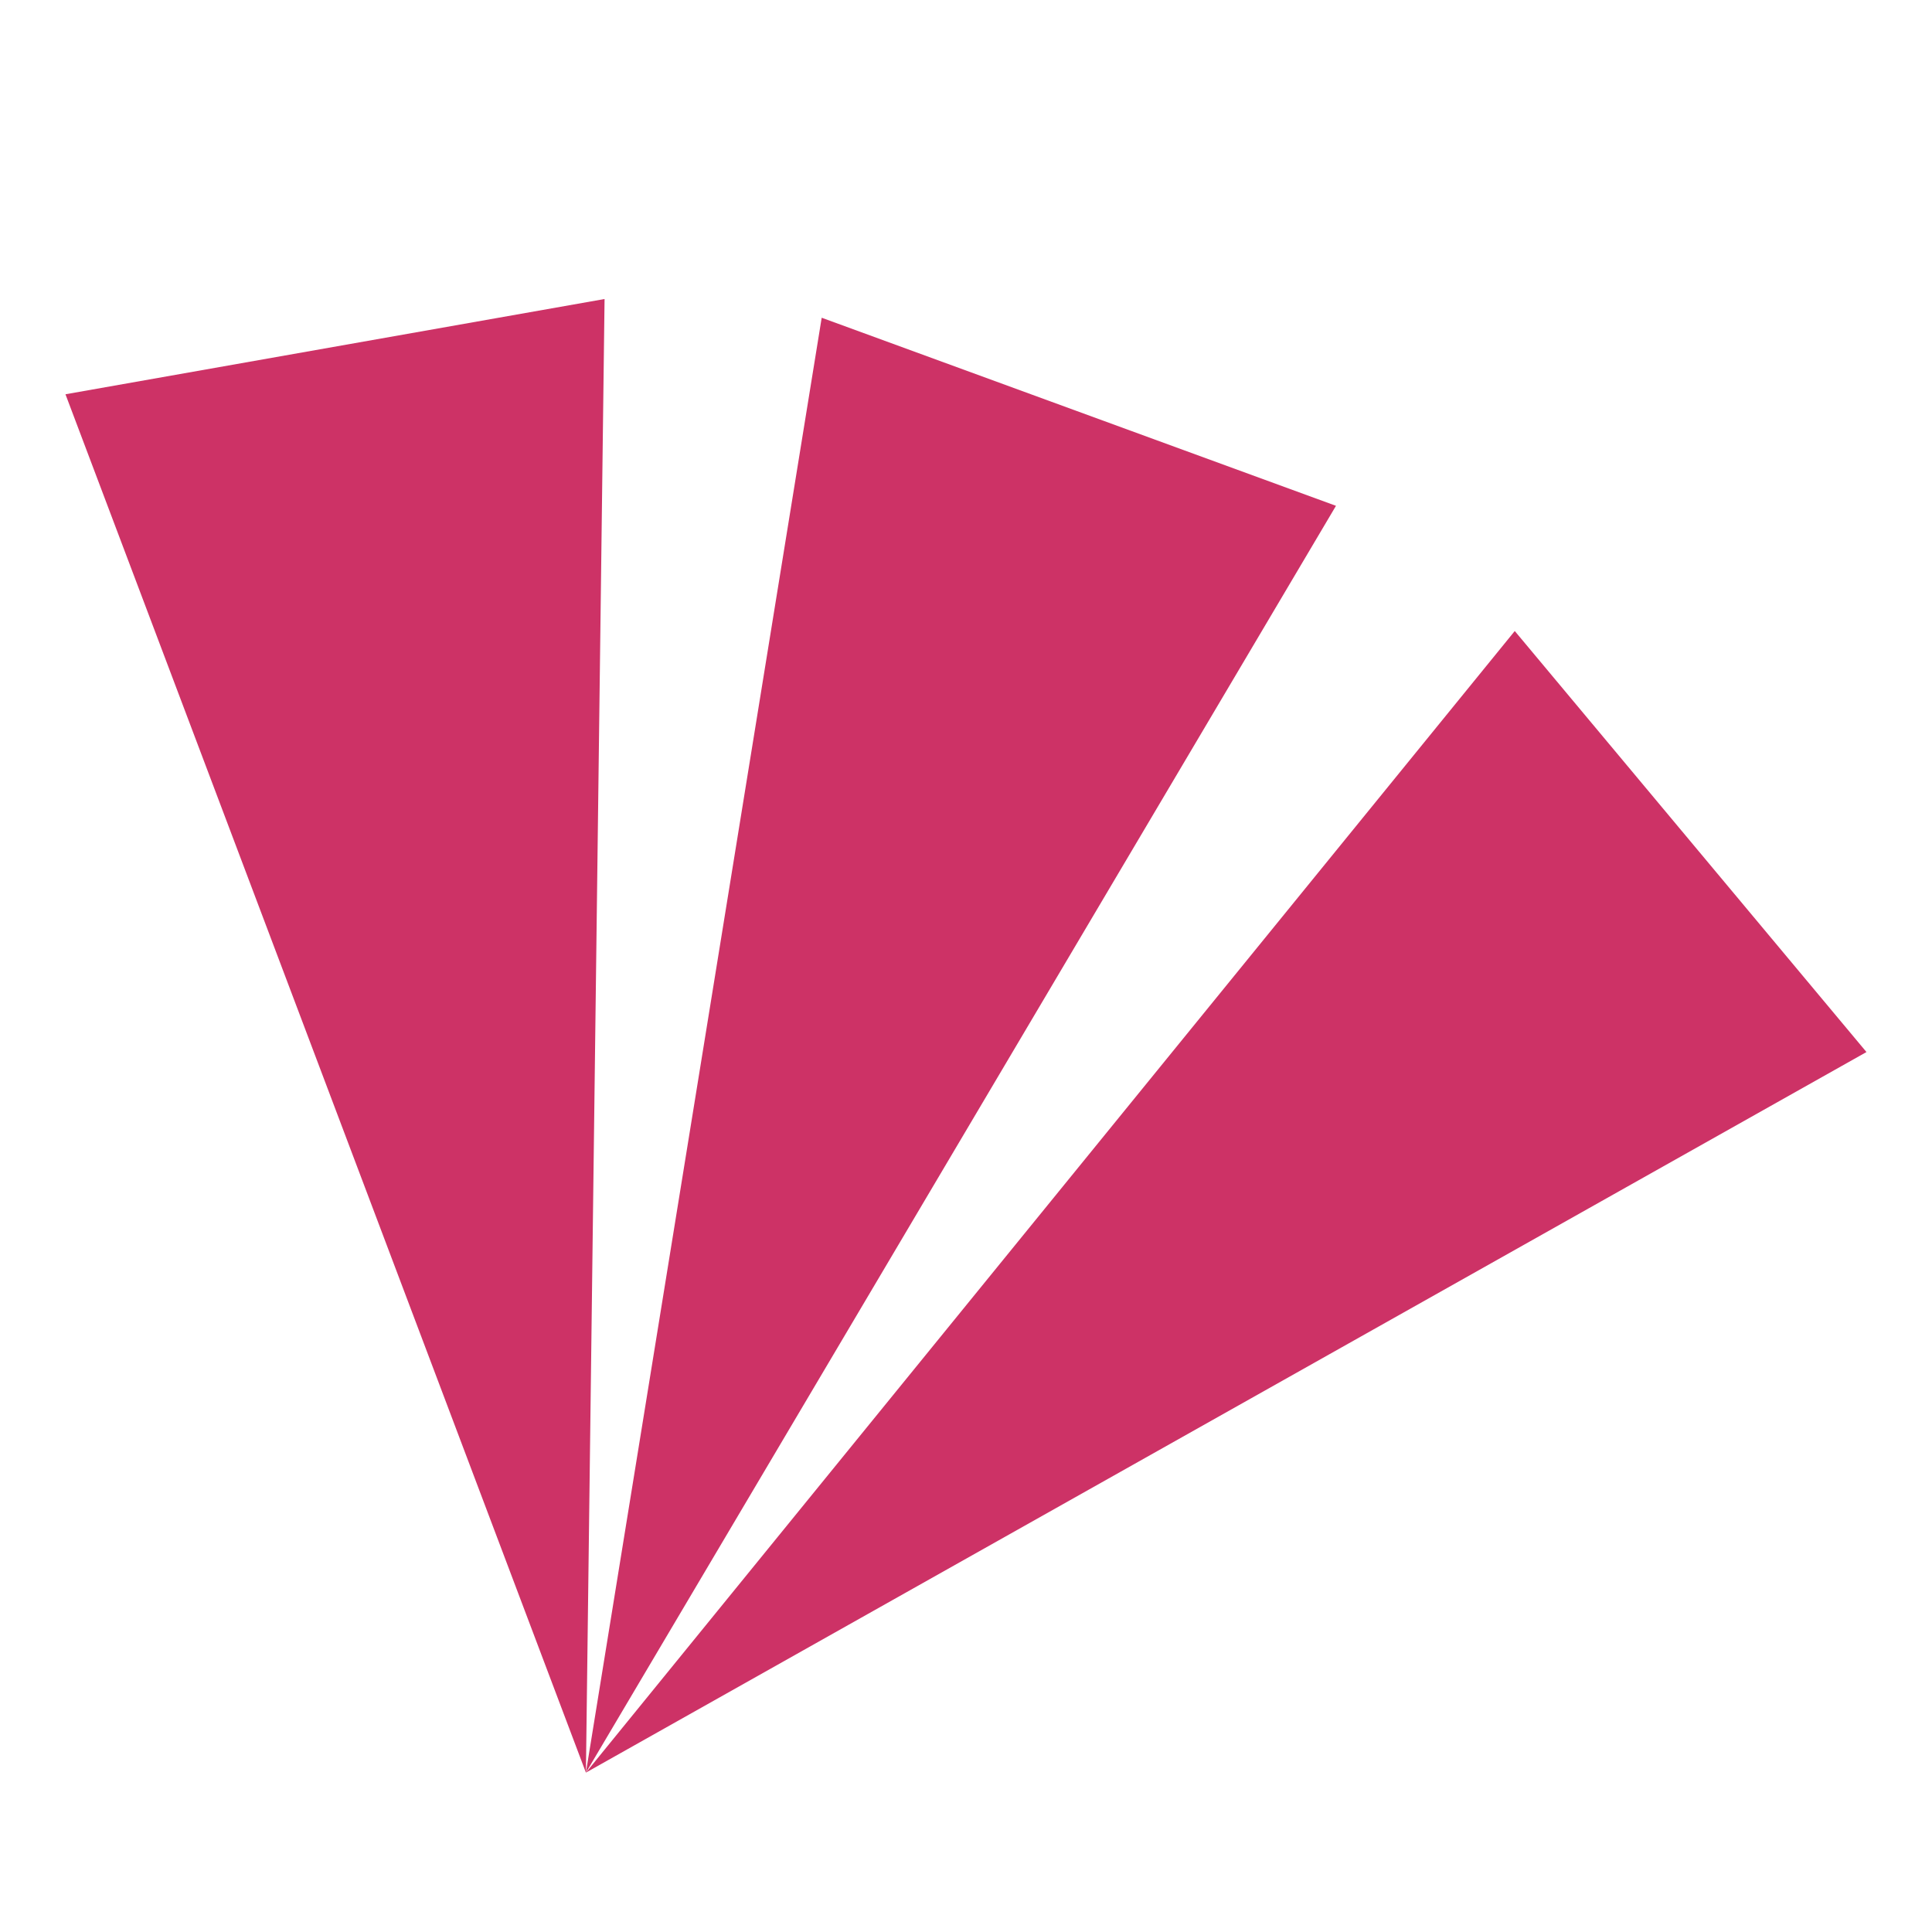
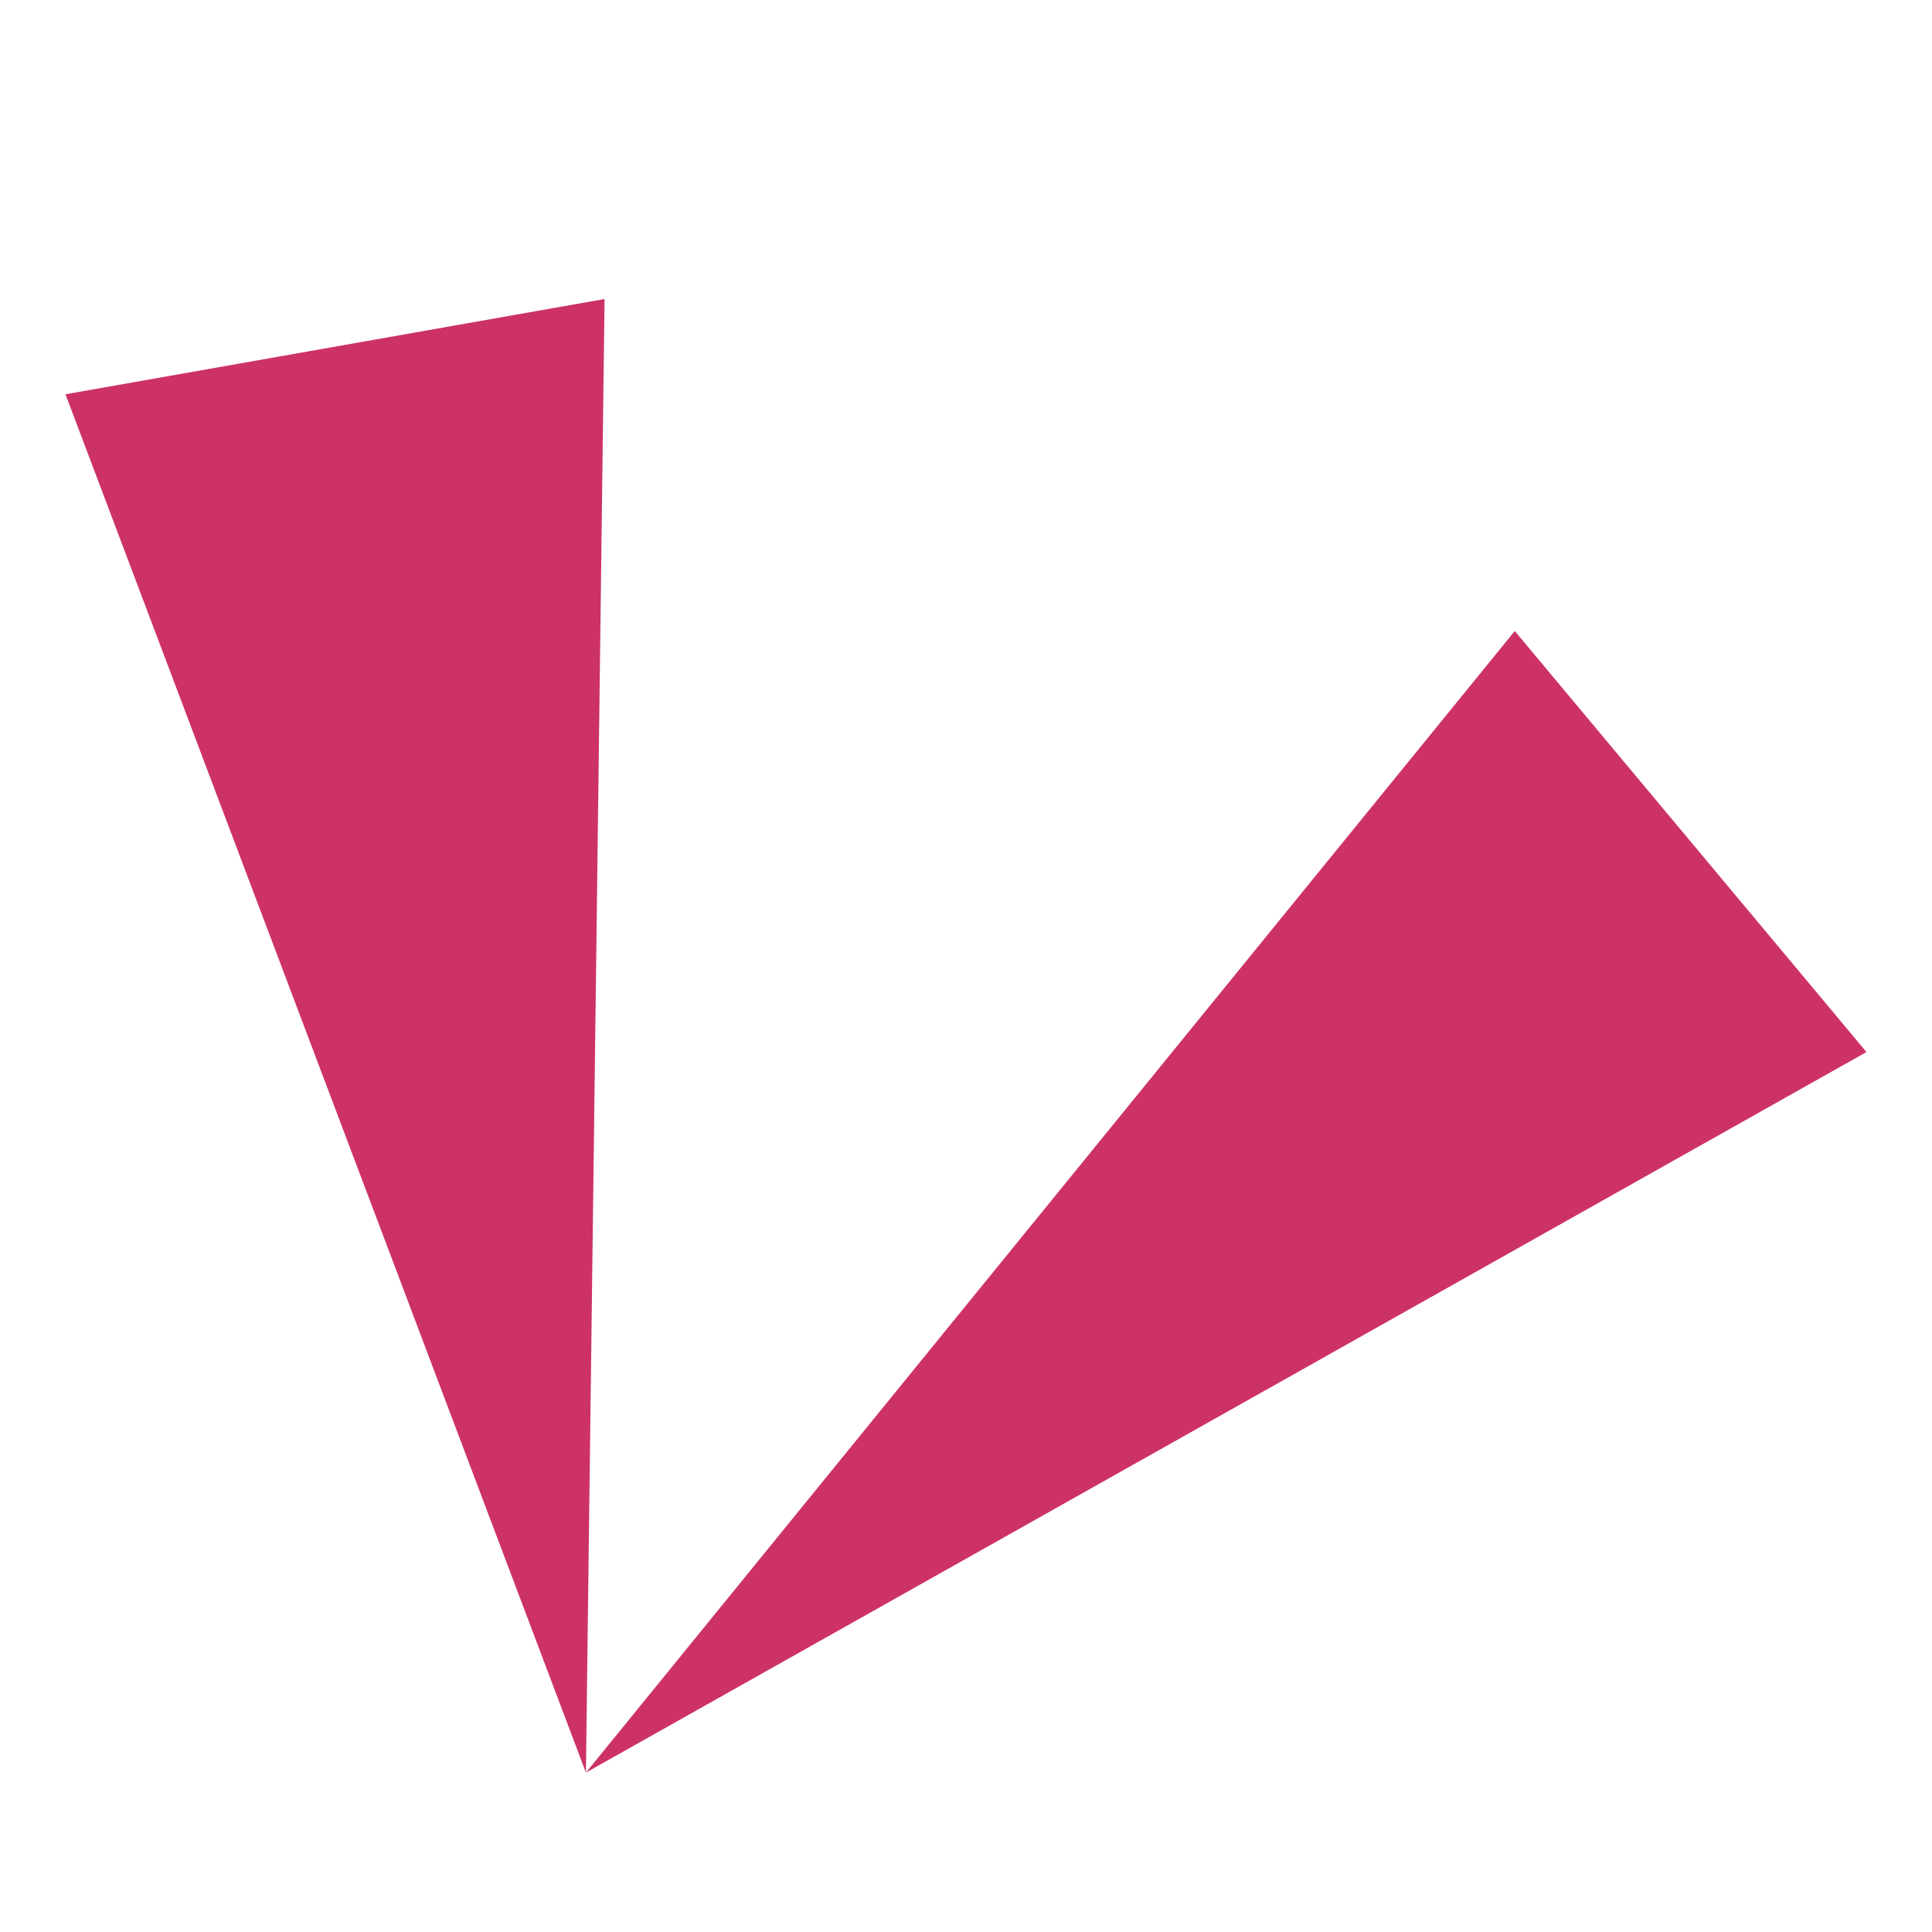
<svg xmlns="http://www.w3.org/2000/svg" version="1.1" id="Ebene_1" x="0px" y="0px" viewBox="0 0 260 260" style="enable-background:new 0 0 260 260;" xml:space="preserve">
  <style type="text/css">
	.st0{fill-rule:evenodd;clip-rule:evenodd;fill:#CD3266;}
</style>
-   <path class="st0" d="M8.81,53.06l70.04,185.49l2.51-198.31L8.81,53.06z M110.58,42.76L78.85,238.55L179.79,68.07L110.58,42.76z   M203.85,84.92l-125,153.63l172.33-96.97L203.85,84.92z" />
+   <path class="st0" d="M8.81,53.06l70.04,185.49l2.51-198.31L8.81,53.06z M110.58,42.76L78.85,238.55L110.58,42.76z   M203.85,84.92l-125,153.63l172.33-96.97L203.85,84.92z" />
</svg>